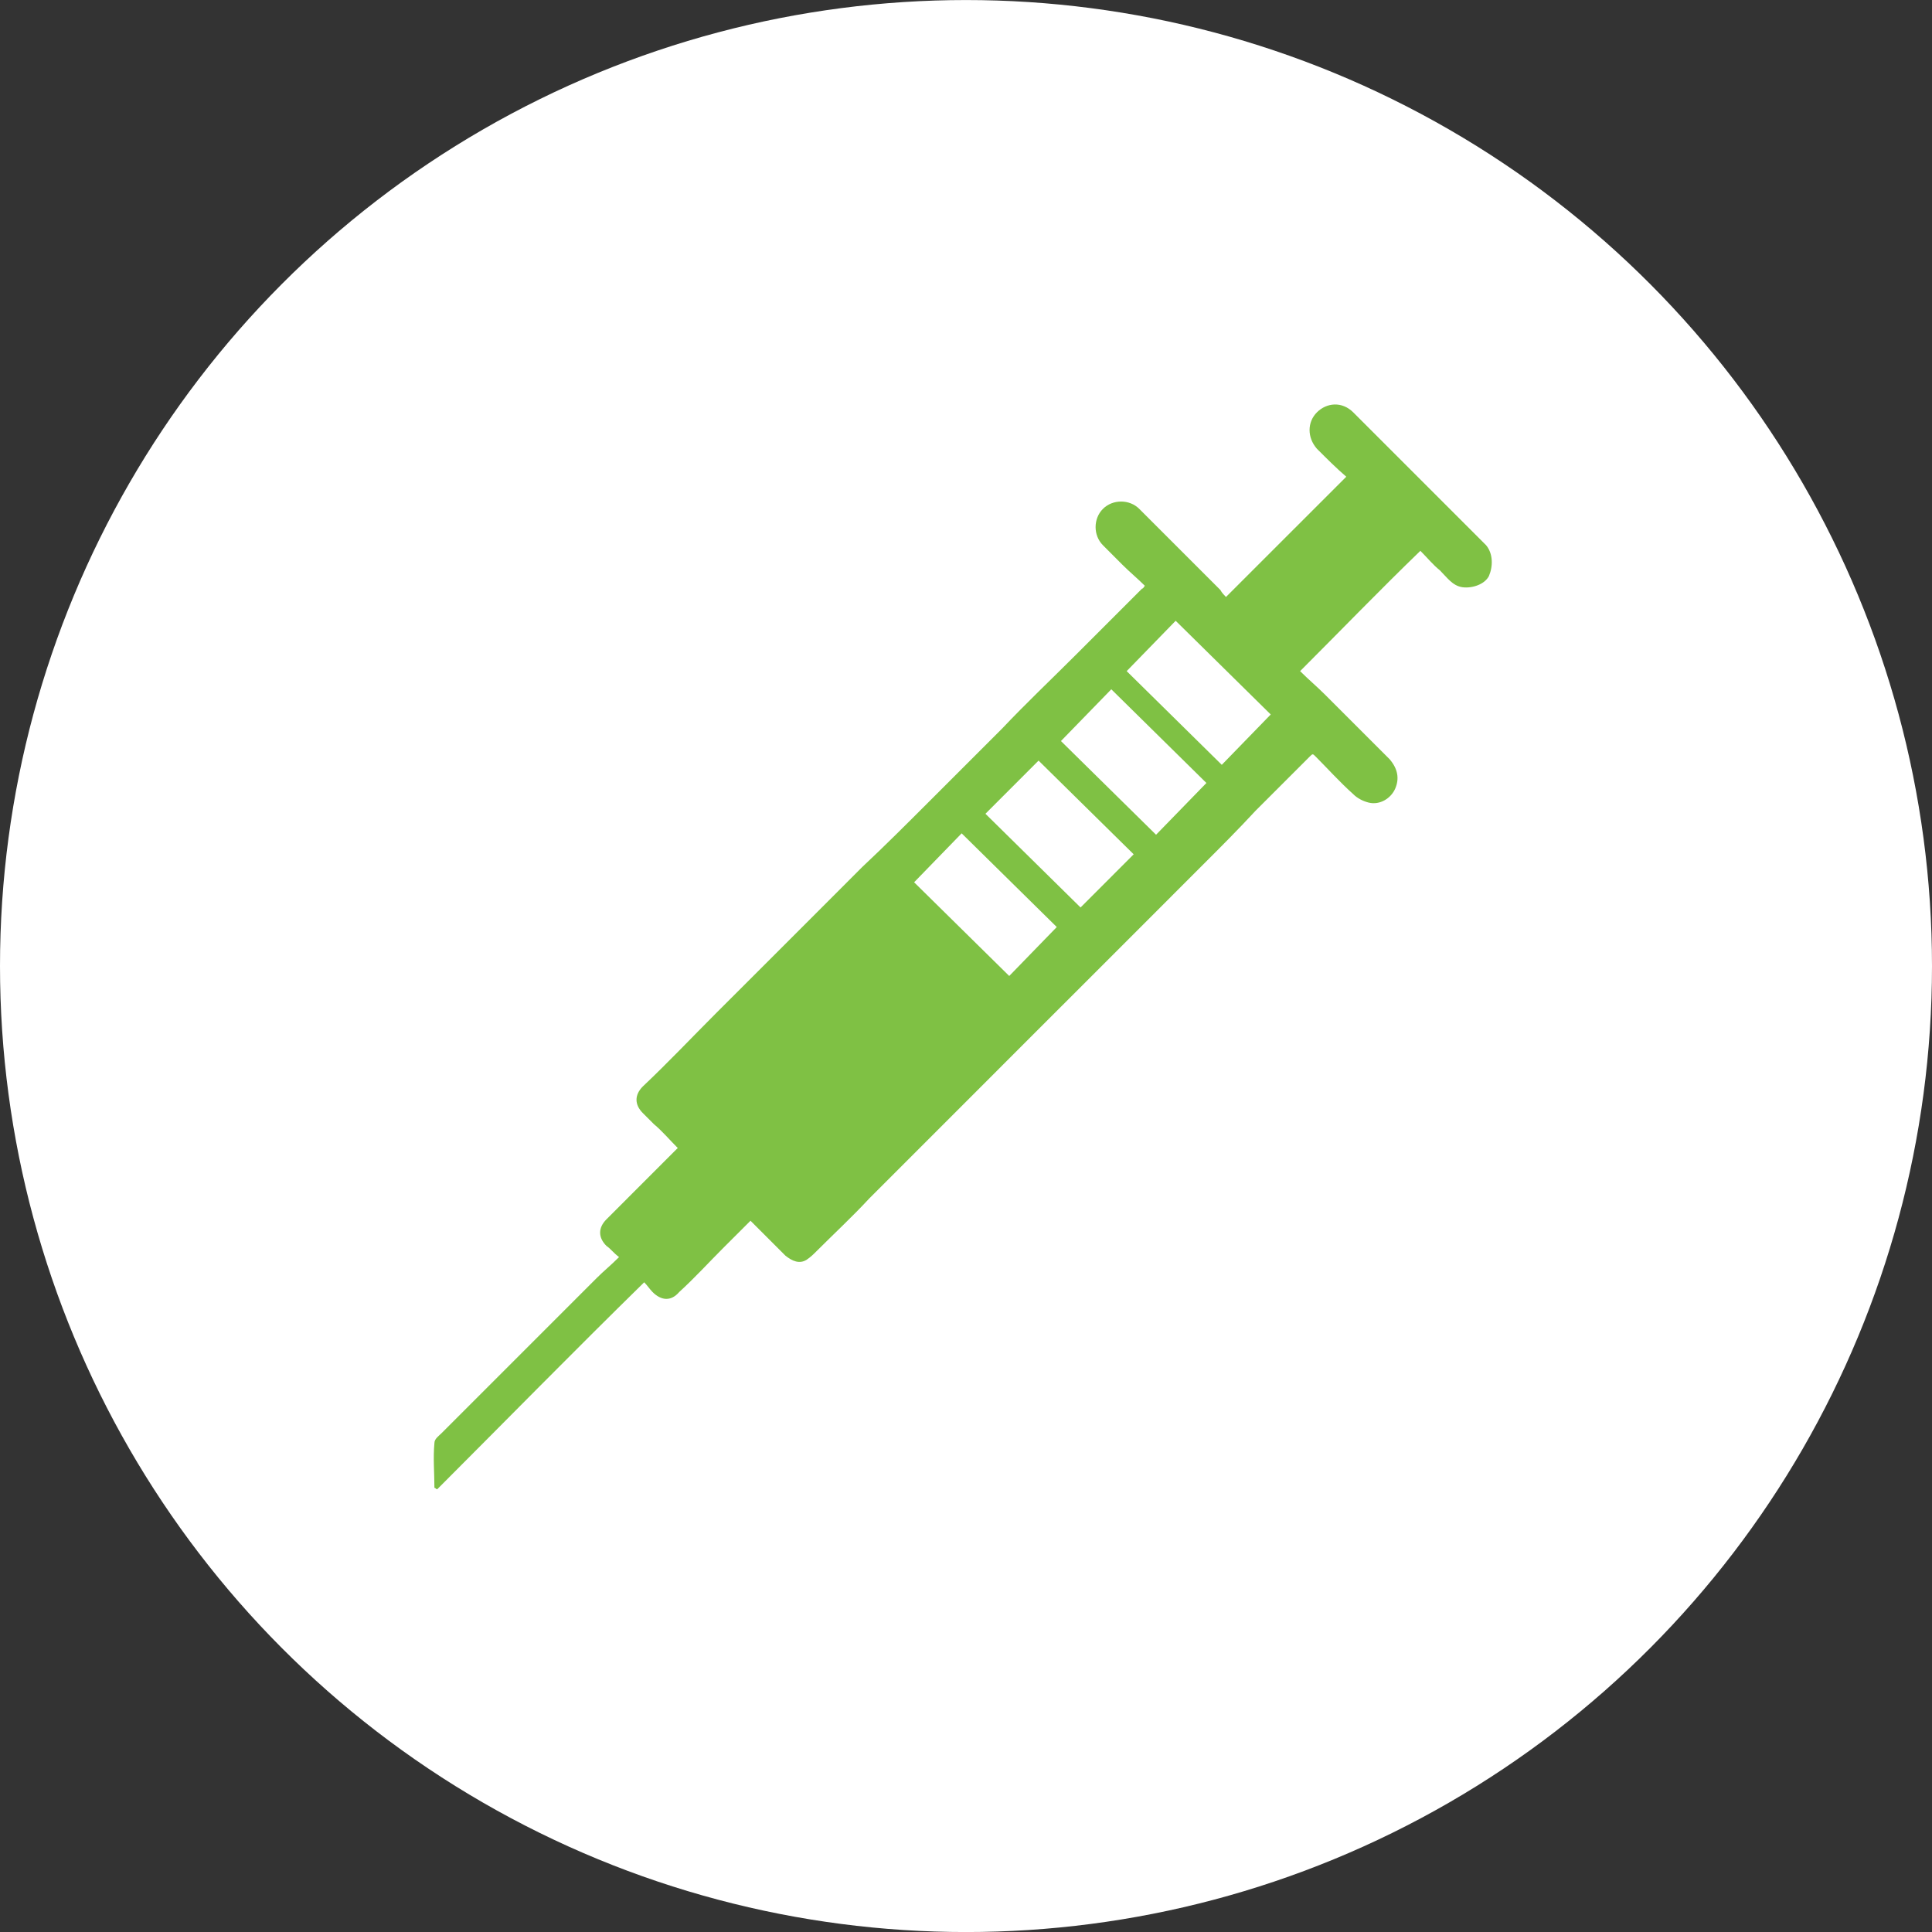
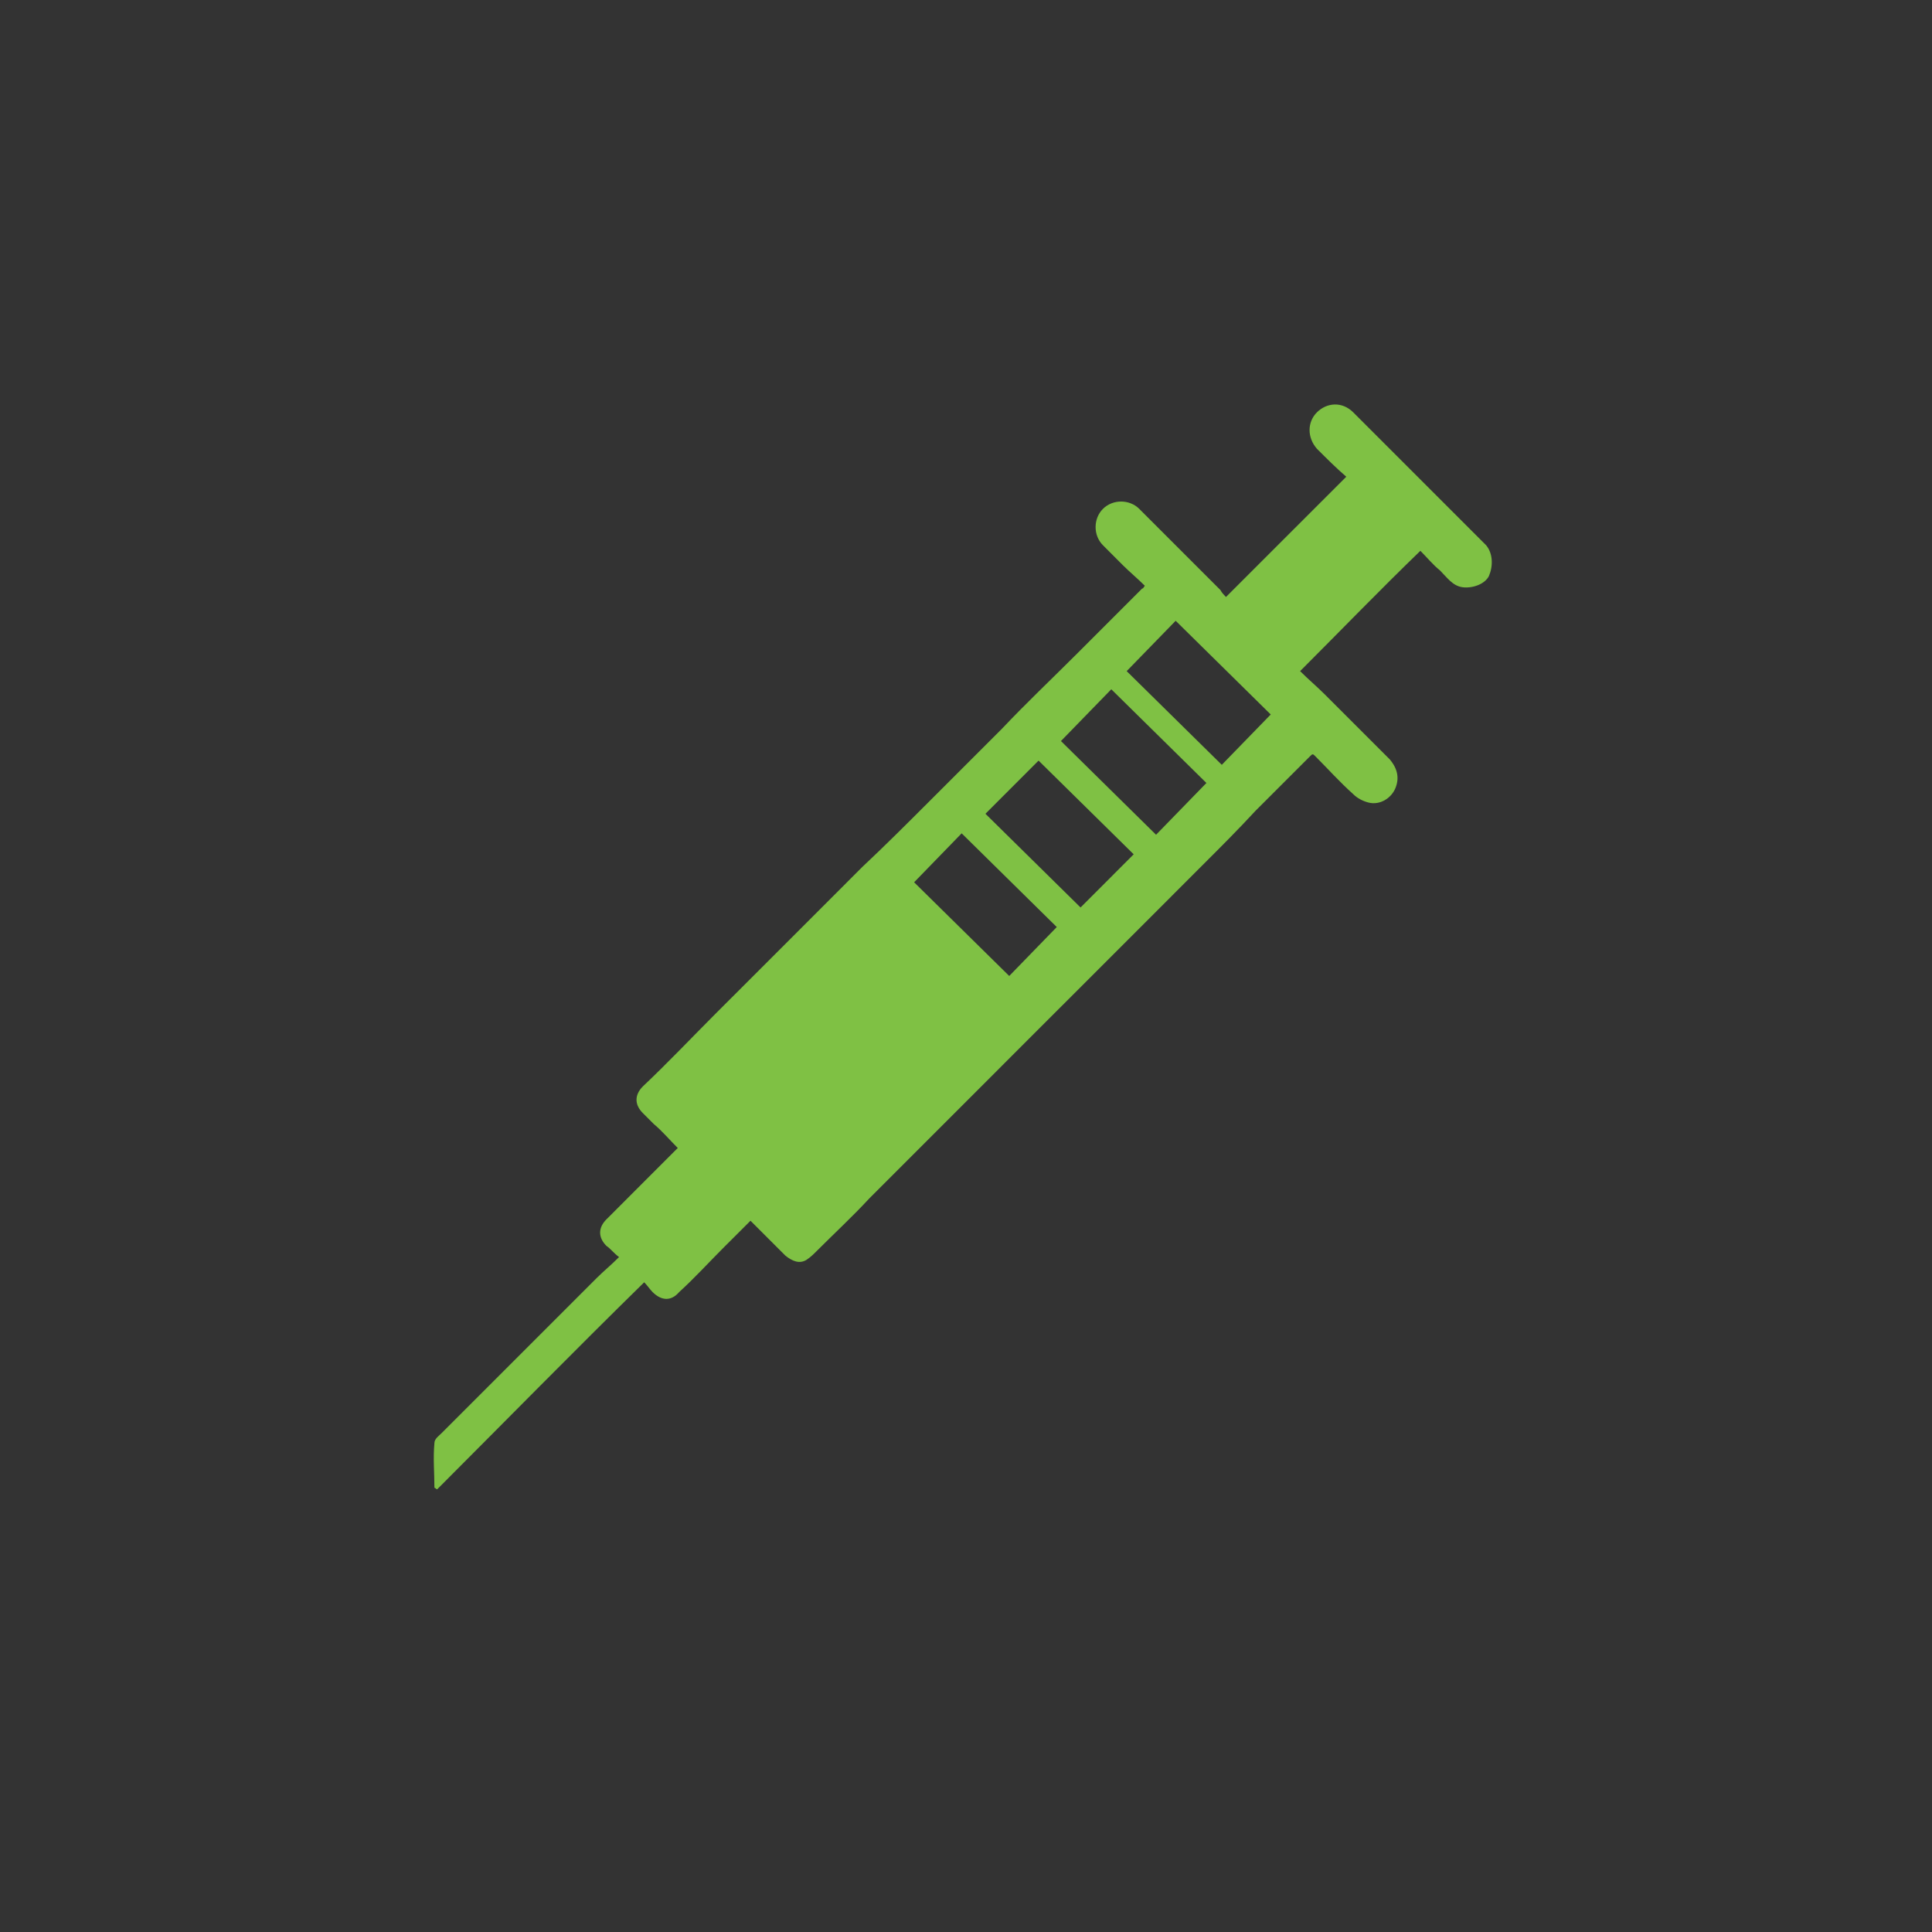
<svg xmlns="http://www.w3.org/2000/svg" width="48" height="48" viewBox="0 0 48 48" fill="none">
  <rect x="0" y="0" width="48" height="48" fill="#333333" stroke="none" />
-   <circle cx="24" cy="24.001" r="24" fill="white" />
  <path d="M36.922 13.546C36.436 13.06 35.949 12.573 35.463 12.087C34.837 11.462 34.247 10.871 33.621 10.245C33.343 9.967 32.961 10.002 32.718 10.245C32.475 10.489 32.475 10.871 32.718 11.149C32.961 11.392 33.204 11.635 33.448 11.844C32.44 12.851 31.467 13.824 30.459 14.832C30.425 14.797 30.355 14.728 30.32 14.658C29.66 13.998 28.965 13.303 28.305 12.643C28.062 12.4 27.645 12.4 27.402 12.643C27.159 12.886 27.159 13.303 27.402 13.546C27.576 13.72 27.714 13.859 27.888 14.033C28.062 14.207 28.27 14.38 28.444 14.554C28.409 14.589 28.409 14.623 28.375 14.623C27.819 15.179 27.263 15.735 26.707 16.291C26.116 16.882 25.491 17.473 24.9 18.098C24.309 18.689 23.684 19.314 23.093 19.905C22.537 20.461 21.981 21.017 21.425 21.538C20.835 22.129 20.209 22.754 19.619 23.345C18.993 23.97 18.368 24.596 17.777 25.186C17.186 25.777 16.596 26.402 15.97 26.993C15.762 27.202 15.762 27.445 15.97 27.653C16.075 27.758 16.144 27.827 16.248 27.931C16.457 28.105 16.63 28.314 16.839 28.522C16.804 28.557 16.804 28.557 16.769 28.591C16.213 29.147 15.623 29.738 15.067 30.294C14.858 30.503 14.858 30.746 15.067 30.954C15.171 31.024 15.241 31.128 15.38 31.232C15.171 31.441 14.997 31.58 14.824 31.753C14.094 32.483 13.399 33.178 12.669 33.908C12.113 34.464 11.523 35.054 10.967 35.61C10.897 35.68 10.793 35.749 10.793 35.853C10.758 36.236 10.793 36.583 10.793 36.965C10.828 36.965 10.828 37 10.863 37C12.565 35.297 14.268 33.56 16.005 31.858C16.075 31.927 16.144 32.031 16.213 32.101C16.422 32.309 16.665 32.344 16.874 32.101C17.256 31.753 17.603 31.371 17.985 30.989C18.194 30.78 18.402 30.572 18.646 30.329C18.68 30.363 18.715 30.398 18.75 30.433C18.993 30.676 19.271 30.954 19.514 31.197C19.688 31.336 19.862 31.406 20.035 31.302C20.14 31.232 20.209 31.163 20.279 31.093C20.73 30.642 21.182 30.224 21.599 29.773C22.016 29.356 22.468 28.904 22.885 28.487C23.336 28.035 23.753 27.619 24.205 27.167C24.692 26.68 25.178 26.194 25.664 25.707C26.116 25.256 26.533 24.839 26.985 24.387C27.471 23.901 27.958 23.414 28.444 22.928C28.931 22.441 29.417 21.955 29.903 21.468C30.32 21.052 30.772 20.6 31.189 20.148C31.641 19.696 32.093 19.245 32.544 18.793C32.614 18.724 32.614 18.724 32.683 18.793C32.996 19.106 33.274 19.419 33.621 19.731C33.725 19.835 33.864 19.905 34.004 19.94C34.282 20.009 34.559 19.835 34.664 19.592C34.768 19.349 34.733 19.106 34.525 18.863C34.455 18.793 34.42 18.758 34.351 18.689C33.864 18.202 33.378 17.716 32.926 17.264C32.718 17.056 32.509 16.882 32.301 16.674C33.309 15.666 34.282 14.658 35.289 13.685C35.463 13.859 35.602 14.033 35.776 14.172C35.949 14.345 36.088 14.554 36.331 14.589C36.575 14.623 36.887 14.519 36.992 14.311C37.096 14.068 37.096 13.755 36.922 13.546ZM25.074 24.248L22.711 21.92L23.892 20.704L26.255 23.032L25.074 24.248ZM26.846 22.546L24.483 20.218L25.803 18.897L28.166 21.225L26.846 22.546ZM28.722 20.739L26.359 18.411L27.61 17.125L29.973 19.453L28.722 20.739ZM30.355 19.002L27.992 16.674L29.209 15.423L31.571 17.751L30.355 19.002Z" fill="#7FC144" />
</svg>